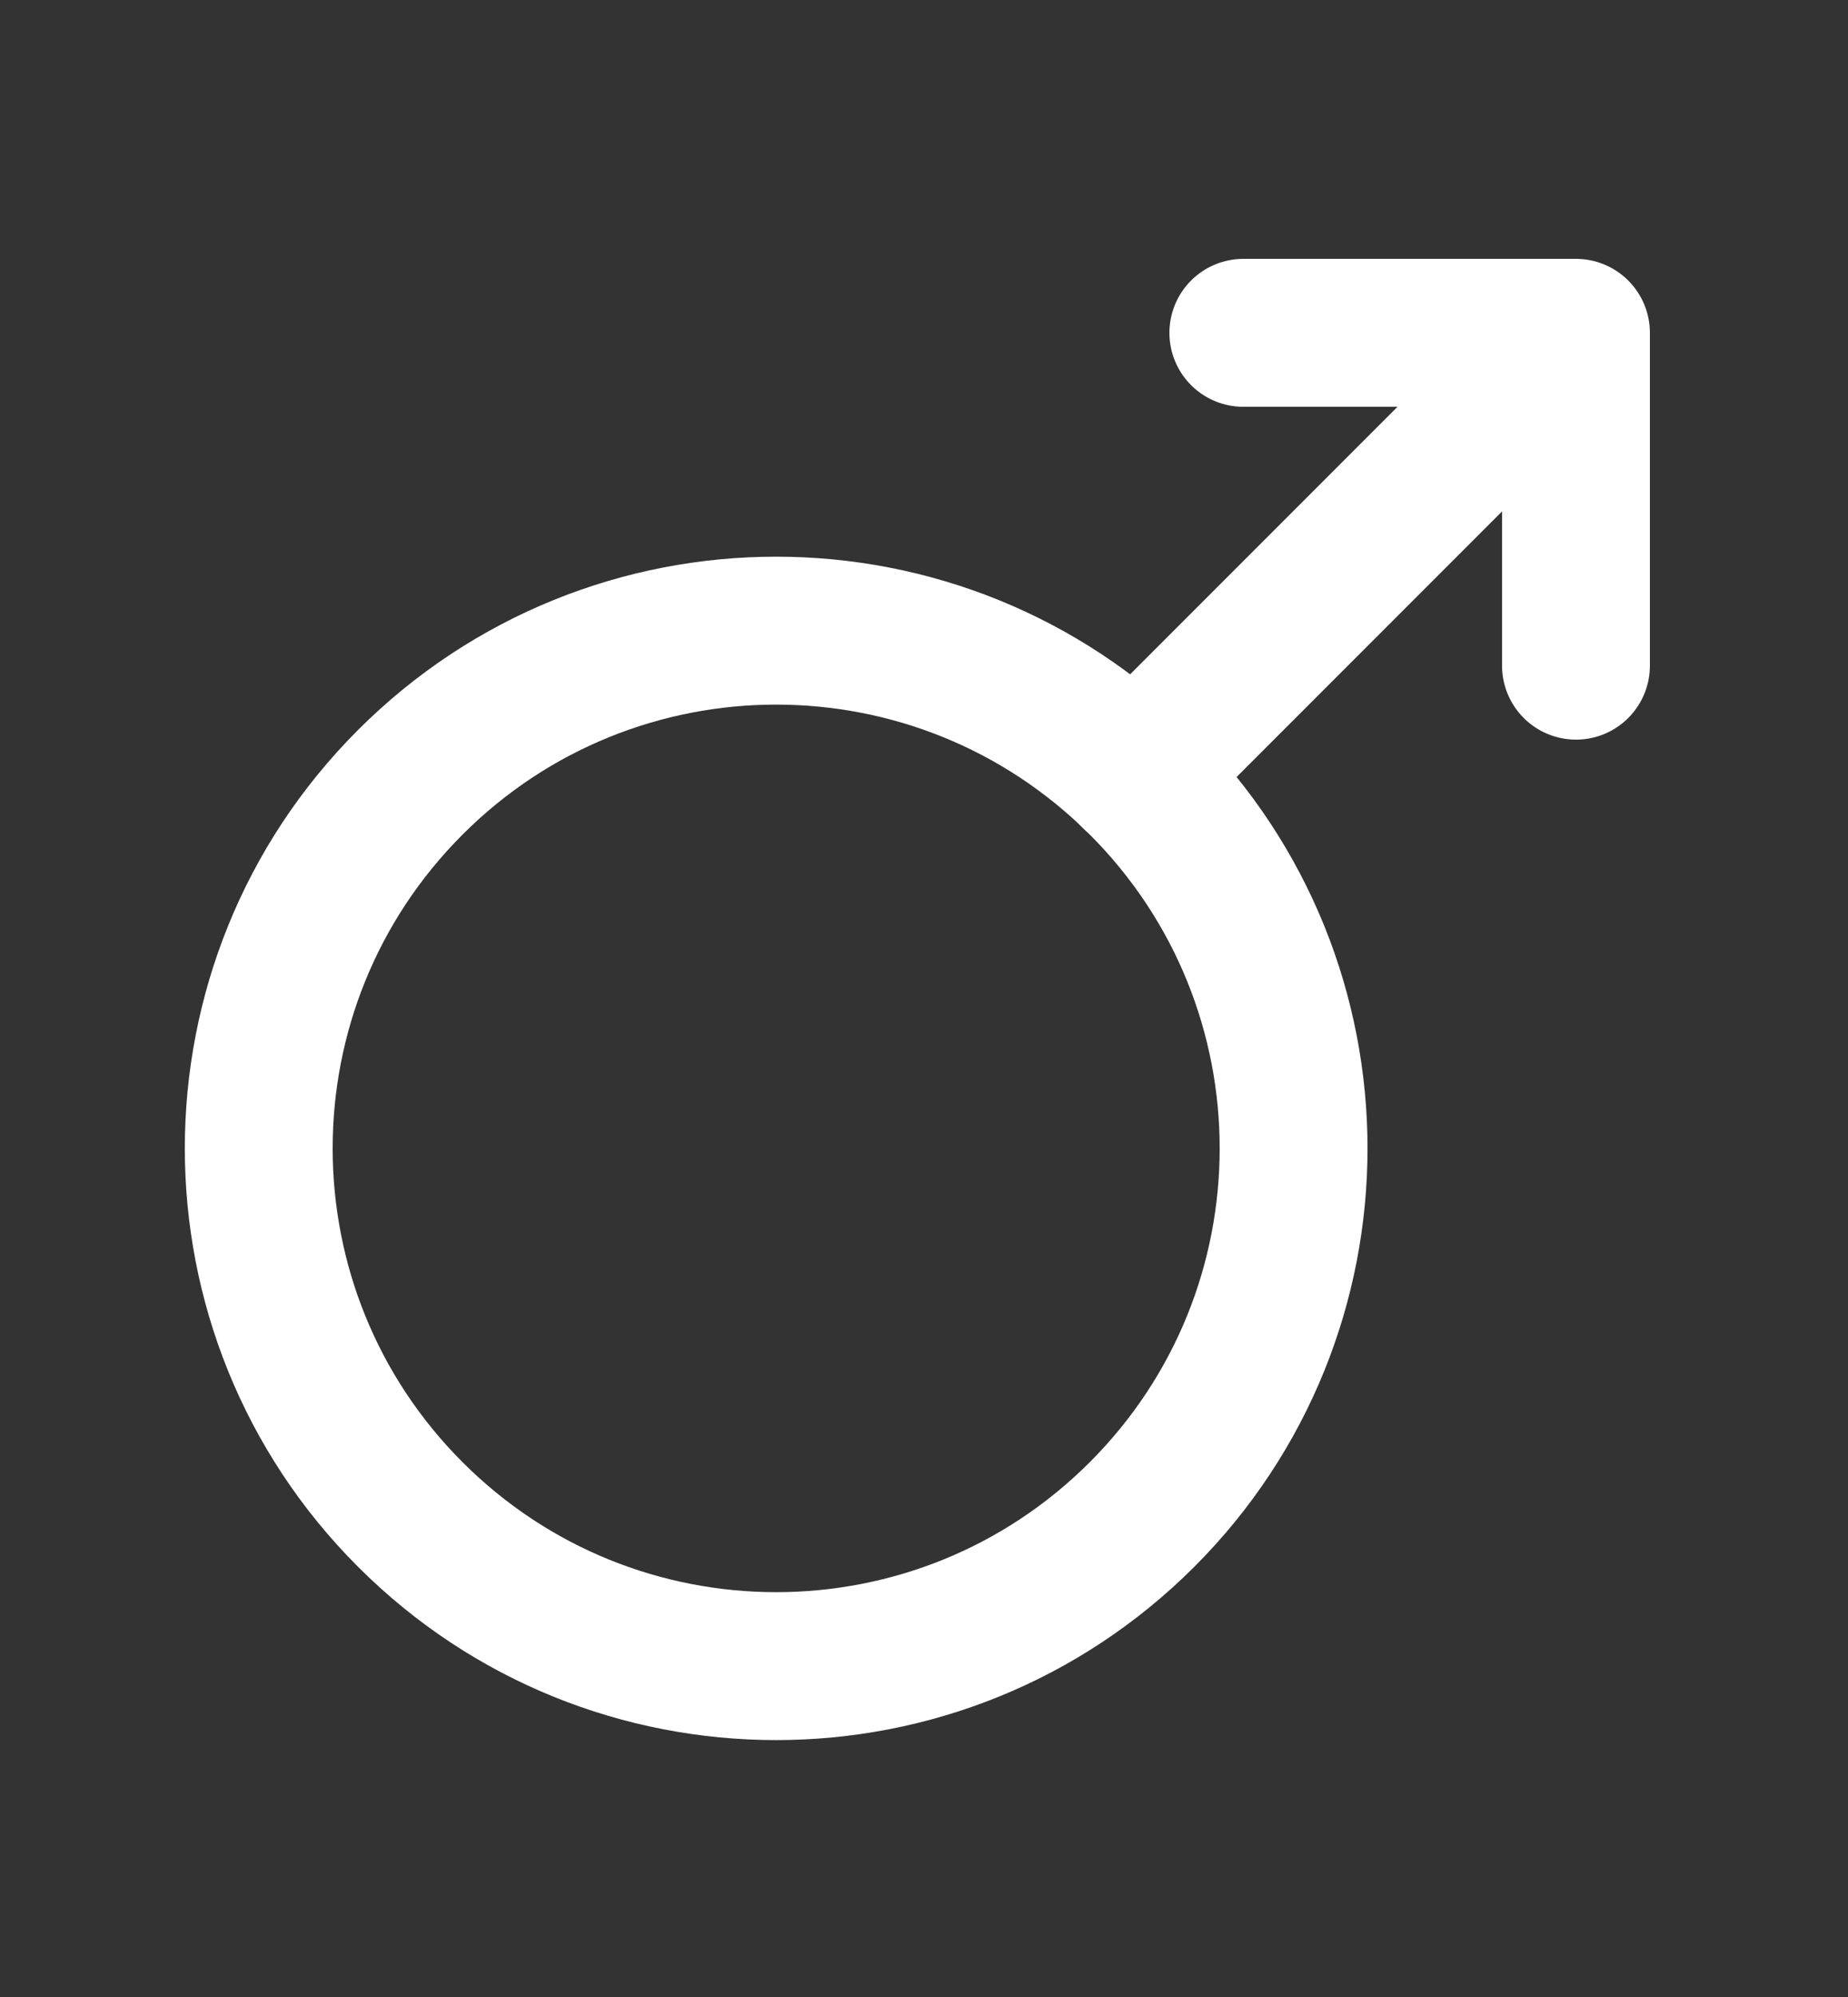
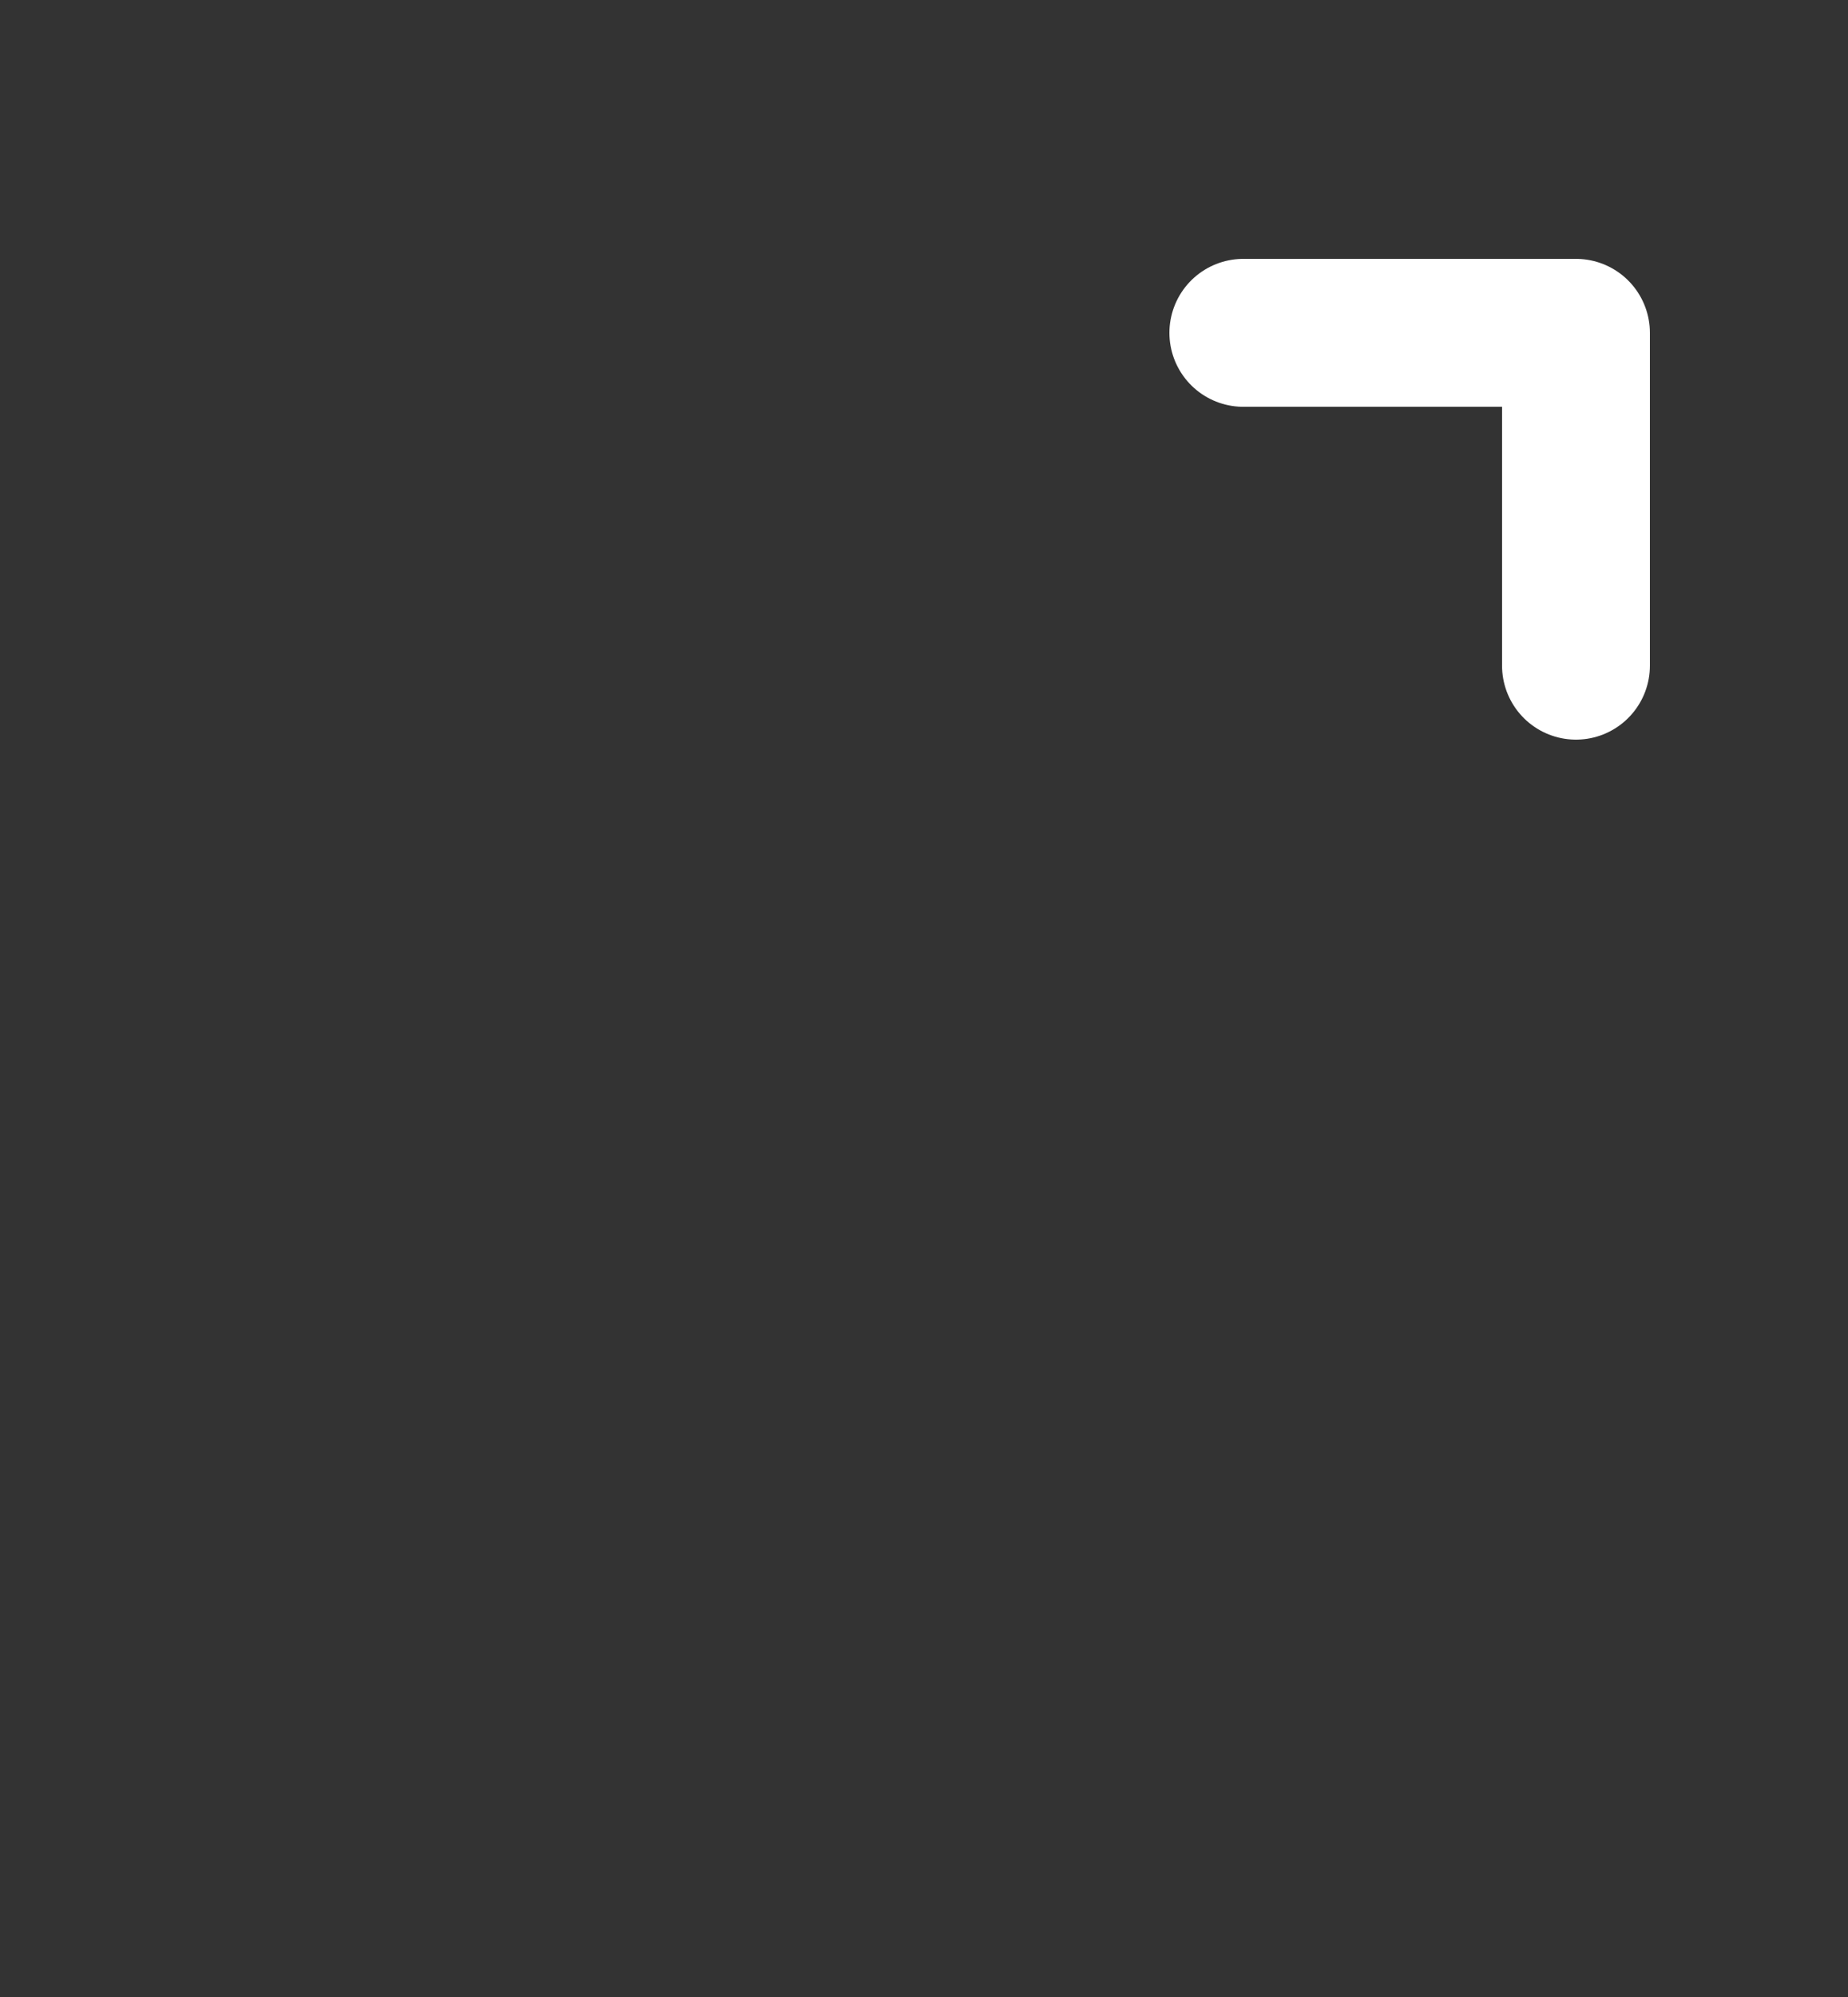
<svg xmlns="http://www.w3.org/2000/svg" width="25" height="27" viewBox="0 0 25 27" fill="none">
  <rect x="0" y="0" width="25" height="27" fill="#333333" stroke="none" />
  <path d="M21.32 9V4.5H16.82" stroke="white" stroke-width="2" stroke-linecap="round" stroke-linejoin="round" />
-   <path d="M5.55 20.476C8.284 23.21 12.716 23.21 15.45 20.476C16.817 19.109 17.5 17.318 17.5 15.527C17.5 13.735 16.817 11.944 15.45 10.577C12.716 7.843 8.284 7.843 5.55 10.577C2.817 13.31 2.817 17.743 5.55 20.476Z" stroke="white" stroke-width="2" stroke-linejoin="round" />
-   <path d="M15.344 10.476L20.32 5.5" stroke="white" stroke-width="2" stroke-linecap="round" stroke-linejoin="round" />
</svg>